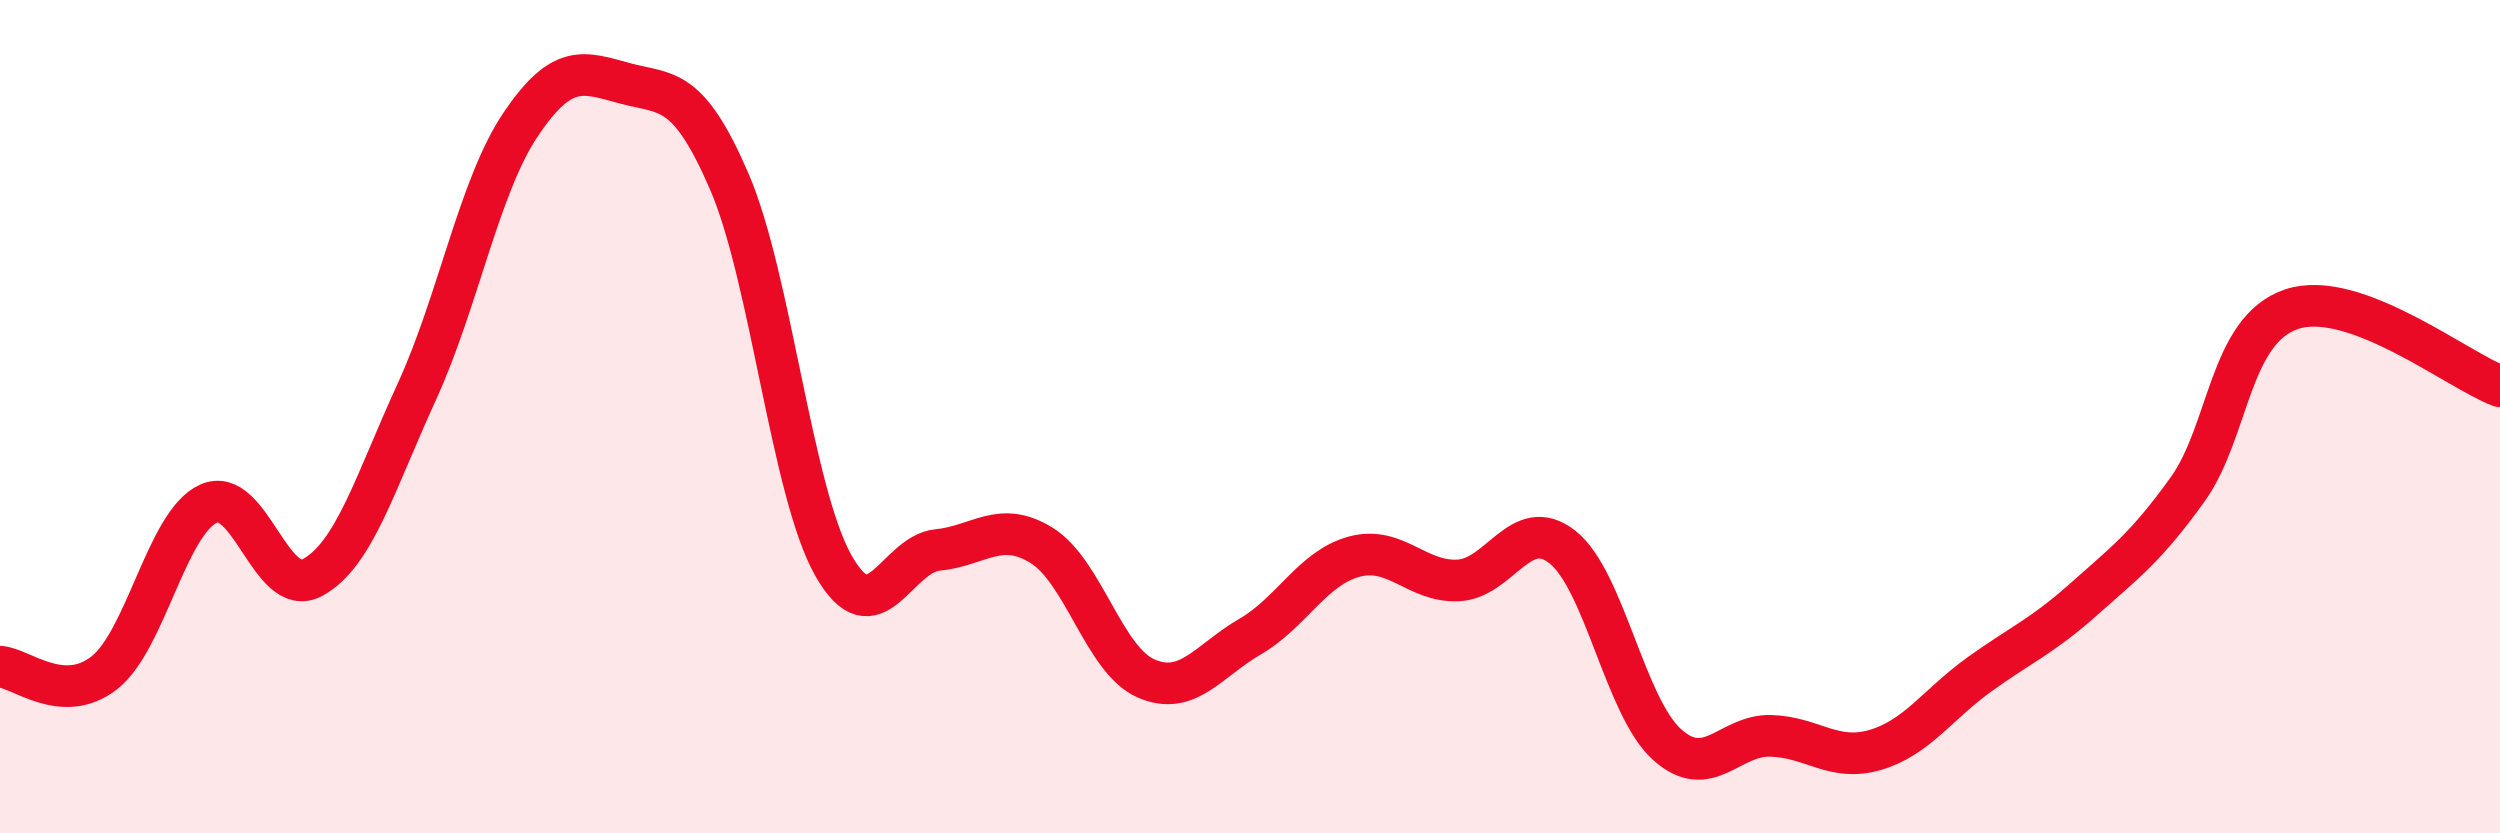
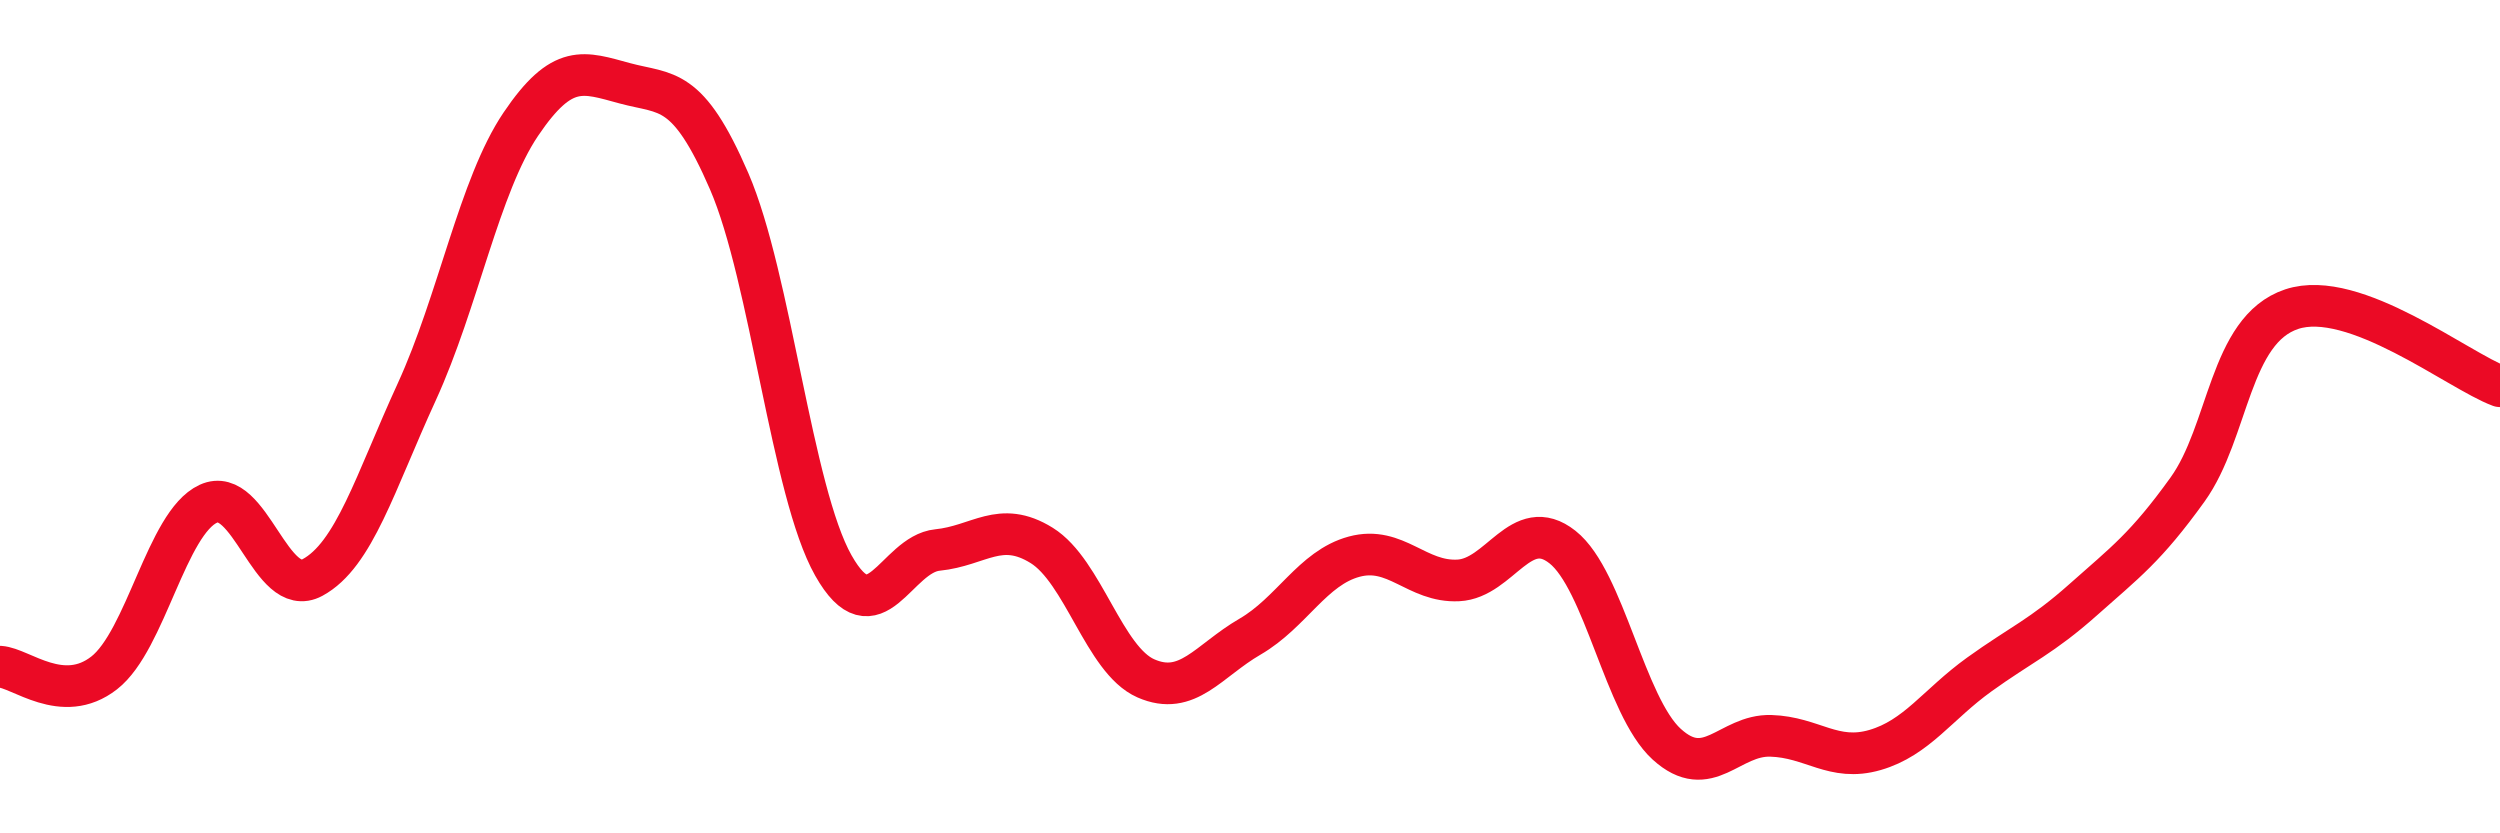
<svg xmlns="http://www.w3.org/2000/svg" width="60" height="20" viewBox="0 0 60 20">
-   <path d="M 0,16 C 0.5,16.03 1.5,16.93 2.5,16.15 C 3.5,15.37 4,12.55 5,12.09 C 6,11.63 6.5,14.4 7.5,13.86 C 8.5,13.32 9,11.59 10,9.41 C 11,7.23 11.5,4.46 12.5,2.98 C 13.5,1.5 14,1.73 15,2 C 16,2.27 16.5,2.04 17.5,4.35 C 18.5,6.66 19,11.8 20,13.57 C 21,15.34 21.5,13.3 22.5,13.2 C 23.5,13.1 24,12.47 25,13.09 C 26,13.71 26.5,15.84 27.5,16.28 C 28.5,16.72 29,15.86 30,15.28 C 31,14.7 31.5,13.63 32.5,13.36 C 33.5,13.09 34,13.98 35,13.93 C 36,13.88 36.5,12.34 37.5,13.13 C 38.5,13.92 39,16.95 40,17.86 C 41,18.77 41.5,17.63 42.5,17.66 C 43.5,17.69 44,18.29 45,18 C 46,17.71 46.5,16.91 47.5,16.19 C 48.5,15.47 49,15.28 50,14.39 C 51,13.5 51.5,13.14 52.5,11.75 C 53.5,10.36 53.5,7.92 55,7.42 C 56.5,6.92 59,8.9 60,9.27L60 20L0 20Z" fill="#EB0A25" opacity="0.1" stroke-linecap="round" stroke-linejoin="round" />
  <path d="M 0,16 C 0.5,16.03 1.5,16.93 2.5,16.15 C 3.5,15.37 4,12.55 5,12.09 C 6,11.63 6.5,14.4 7.5,13.86 C 8.5,13.32 9,11.59 10,9.41 C 11,7.23 11.5,4.46 12.5,2.98 C 13.5,1.5 14,1.73 15,2 C 16,2.27 16.5,2.04 17.5,4.35 C 18.5,6.66 19,11.8 20,13.57 C 21,15.34 21.5,13.3 22.5,13.2 C 23.5,13.1 24,12.47 25,13.09 C 26,13.71 26.5,15.84 27.5,16.28 C 28.5,16.72 29,15.86 30,15.28 C 31,14.7 31.5,13.63 32.5,13.36 C 33.5,13.09 34,13.98 35,13.93 C 36,13.88 36.5,12.34 37.5,13.13 C 38.5,13.92 39,16.95 40,17.86 C 41,18.77 41.5,17.63 42.5,17.66 C 43.5,17.69 44,18.29 45,18 C 46,17.71 46.5,16.91 47.5,16.19 C 48.5,15.47 49,15.28 50,14.39 C 51,13.5 51.5,13.14 52.5,11.75 C 53.5,10.36 53.5,7.92 55,7.42 C 56.5,6.92 59,8.9 60,9.27" stroke="#EB0A25" stroke-width="1" fill="none" stroke-linecap="round" stroke-linejoin="round" />
</svg>